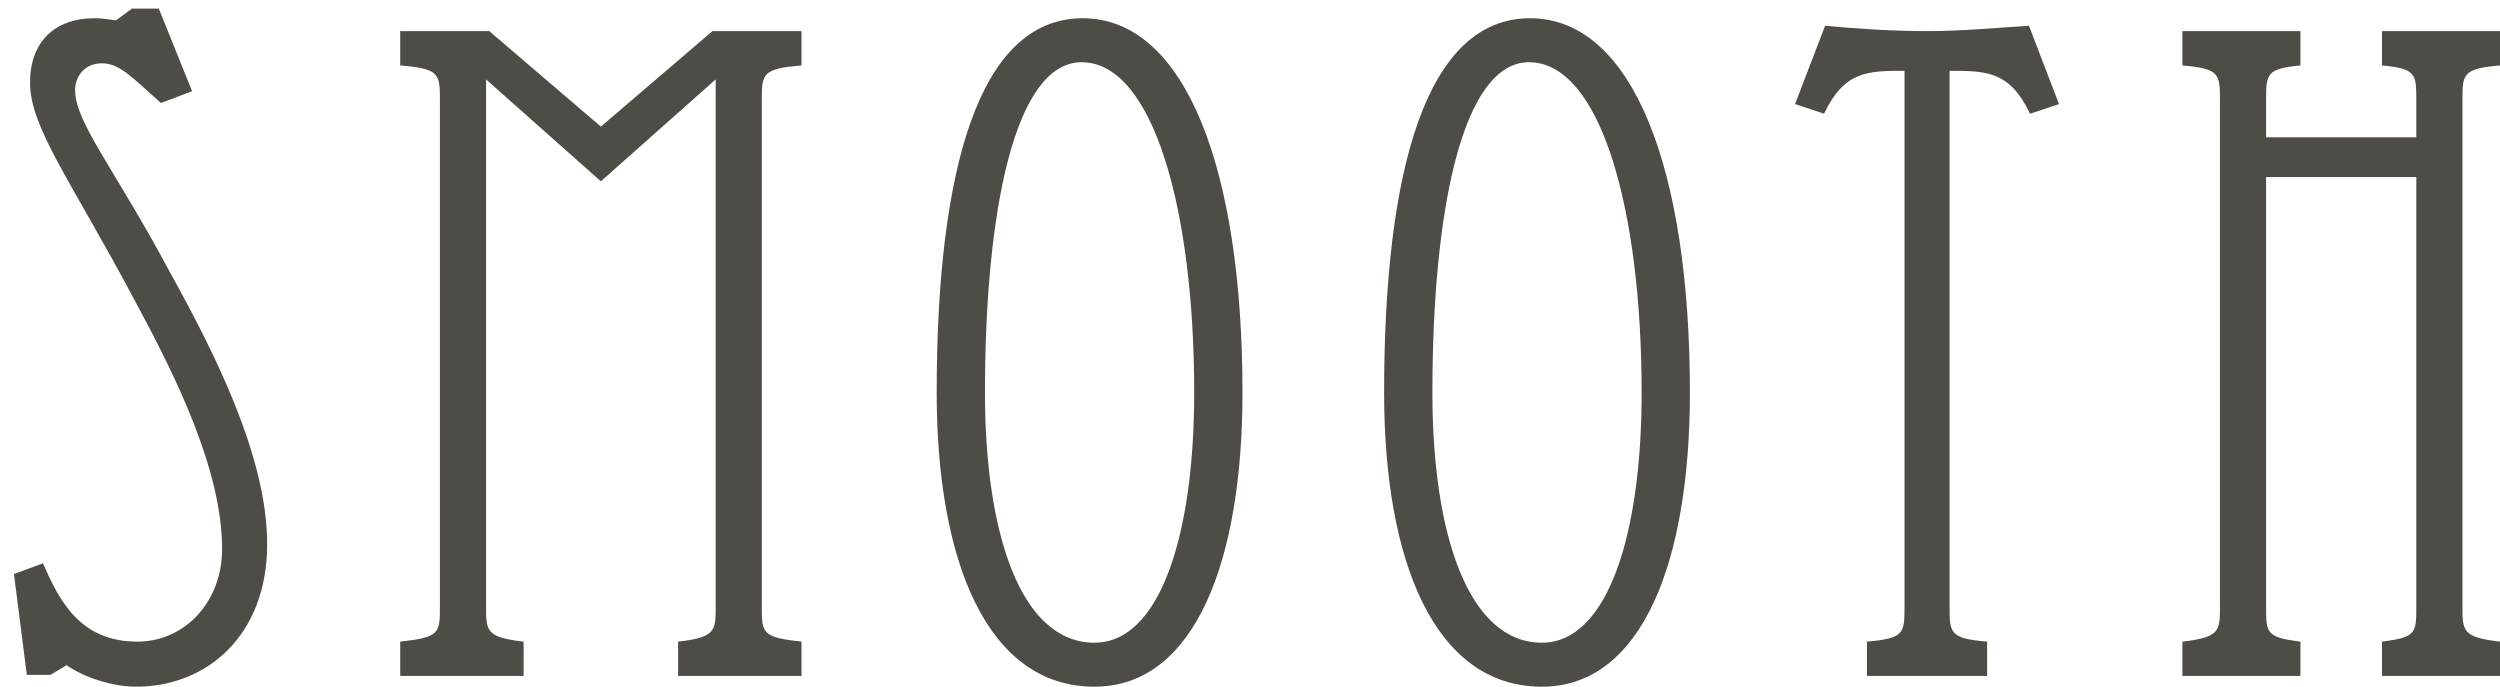
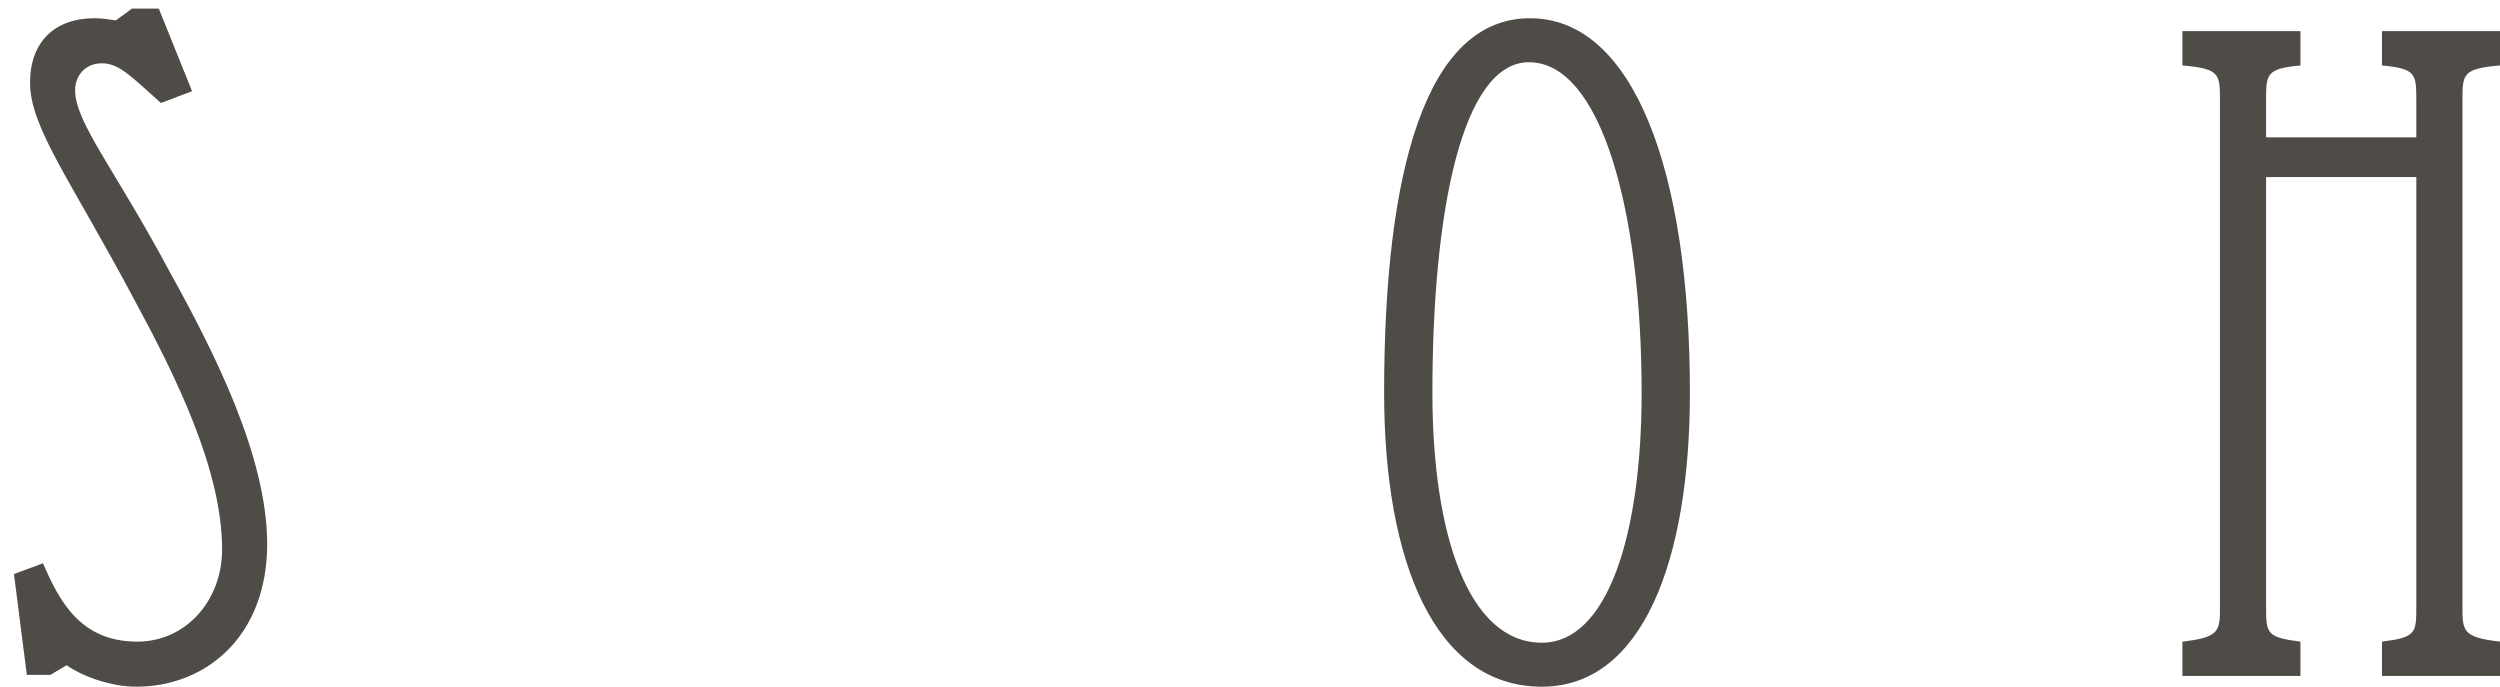
<svg xmlns="http://www.w3.org/2000/svg" version="1.1" id="Layer_1" x="0px" y="0px" viewBox="0 0 233 64" style="enable-background:new 0 0 233 64;" xml:space="preserve">
  <style type="text/css">
	.st0{enable-background:new    ;}
	.st1{fill:#4F4B47;}
</style>
  <title>smooth</title>
  <desc>Created with Sketch.</desc>
  <g id="Page-1">
    <g id="Home---Smooth" transform="translate(-255, -1095)">
      <g class="st0">
        <path class="st1" d="M270,1104.6c-2.8-2.5-3.9-3.7-5.5-3.7s-2.5,1.2-2.5,2.5c0,3,3.6,7.2,8.8,16.9c4.1,7.4,9.1,17.2,9.1,25.4     c0,8.6-5.7,13.3-12.2,13.3c-2.3,0-4.9-0.9-6.5-2l-1.5,0.9h-2.2l-1.2-9.4l2.7-1c1.5,3.4,3.4,7.3,8.8,7.3c4.5,0,7.9-3.8,7.9-8.6     c0-7.4-4.3-16.1-8.2-23.3c-5.9-11.1-9.7-16-9.7-20.2c0-3.8,2.3-6,6-6c0.7,0,1.3,0.1,2,0.2l1.5-1.1h2.5l3.1,7.7L270,1104.6z" />
-         <path class="st1" d="M292.3,1158v-3.2c3.7-0.4,3.7-0.8,3.7-3.3v-47.1c0-2.5,0-3-3.7-3.3v-3.2h8.3l10.4,8.9l10.4-8.9h8.3v3.2     c-3.7,0.3-3.7,0.8-3.7,3.3v47.1c0,2.5,0,2.9,3.7,3.3v3.2h-11.5v-3.2c3.5-0.4,3.5-1,3.5-3.3v-49.1l-10.7,9.5l-10.7-9.5v49.1     c0,2.3,0,2.9,3.5,3.3v3.2H292.3z" />
-         <path class="st1" d="M342.3,1131.6c0-20.7,3.9-34.9,13.6-34.9c9.6,0,14.9,14.1,14.9,34.9c0,15.6-4.4,27.4-13.8,27.4     C347,1159,342.3,1147.3,342.3,1131.6z M357,1154.9c6.1,0,9.3-10,9.3-23.3c0-17-3.8-30.8-10.5-30.8c-6.2,0-9,13.8-9,30.8     C346.8,1144.9,350.2,1154.9,357,1154.9z" />
        <path class="st1" d="M384,1131.6c0-20.7,3.9-34.9,13.6-34.9c9.6,0,14.9,14.1,14.9,34.9c0,15.6-4.4,27.4-13.8,27.4     C388.7,1159,384,1147.3,384,1131.6z M398.7,1154.9c6.1,0,9.3-10,9.3-23.3c0-17-3.8-30.8-10.5-30.8c-6.2,0-9,13.8-9,30.8     C388.5,1144.9,391.9,1154.9,398.7,1154.9z" />
-         <path class="st1" d="M429,1158v-3.2c3.5-0.3,3.5-0.8,3.5-3.3v-49.9c-3.4,0-5.6,0-7.5,4l-2.7-0.9l2.8-7.3c3.1,0.3,6.4,0.5,9.5,0.5     c3.2,0,6.4-0.3,9.5-0.5l2.8,7.3l-2.7,0.9c-1.9-4-4.1-4-7.5-4v49.9c0,2.5,0,3,3.5,3.3v3.2H429z" />
        <path class="st1" d="M458.4,1158v-3.2c3.5-0.4,3.5-1,3.5-3.3v-47.1c0-2.5,0-3-3.5-3.3v-3.2h11v3.2c-3.2,0.3-3.2,0.8-3.2,3.3v3.4     h14v-3.4c0-2.5,0-3-3.2-3.3v-3.2h11v3.2c-3.5,0.3-3.5,0.8-3.5,3.3v47.1c0,2.3,0,2.9,3.5,3.3v3.2h-11v-3.2     c3.2-0.4,3.2-0.8,3.2-3.3v-40h-14v40c0,2.5,0,2.9,3.2,3.3v3.2H458.4z" />
      </g>
    </g>
  </g>
</svg>